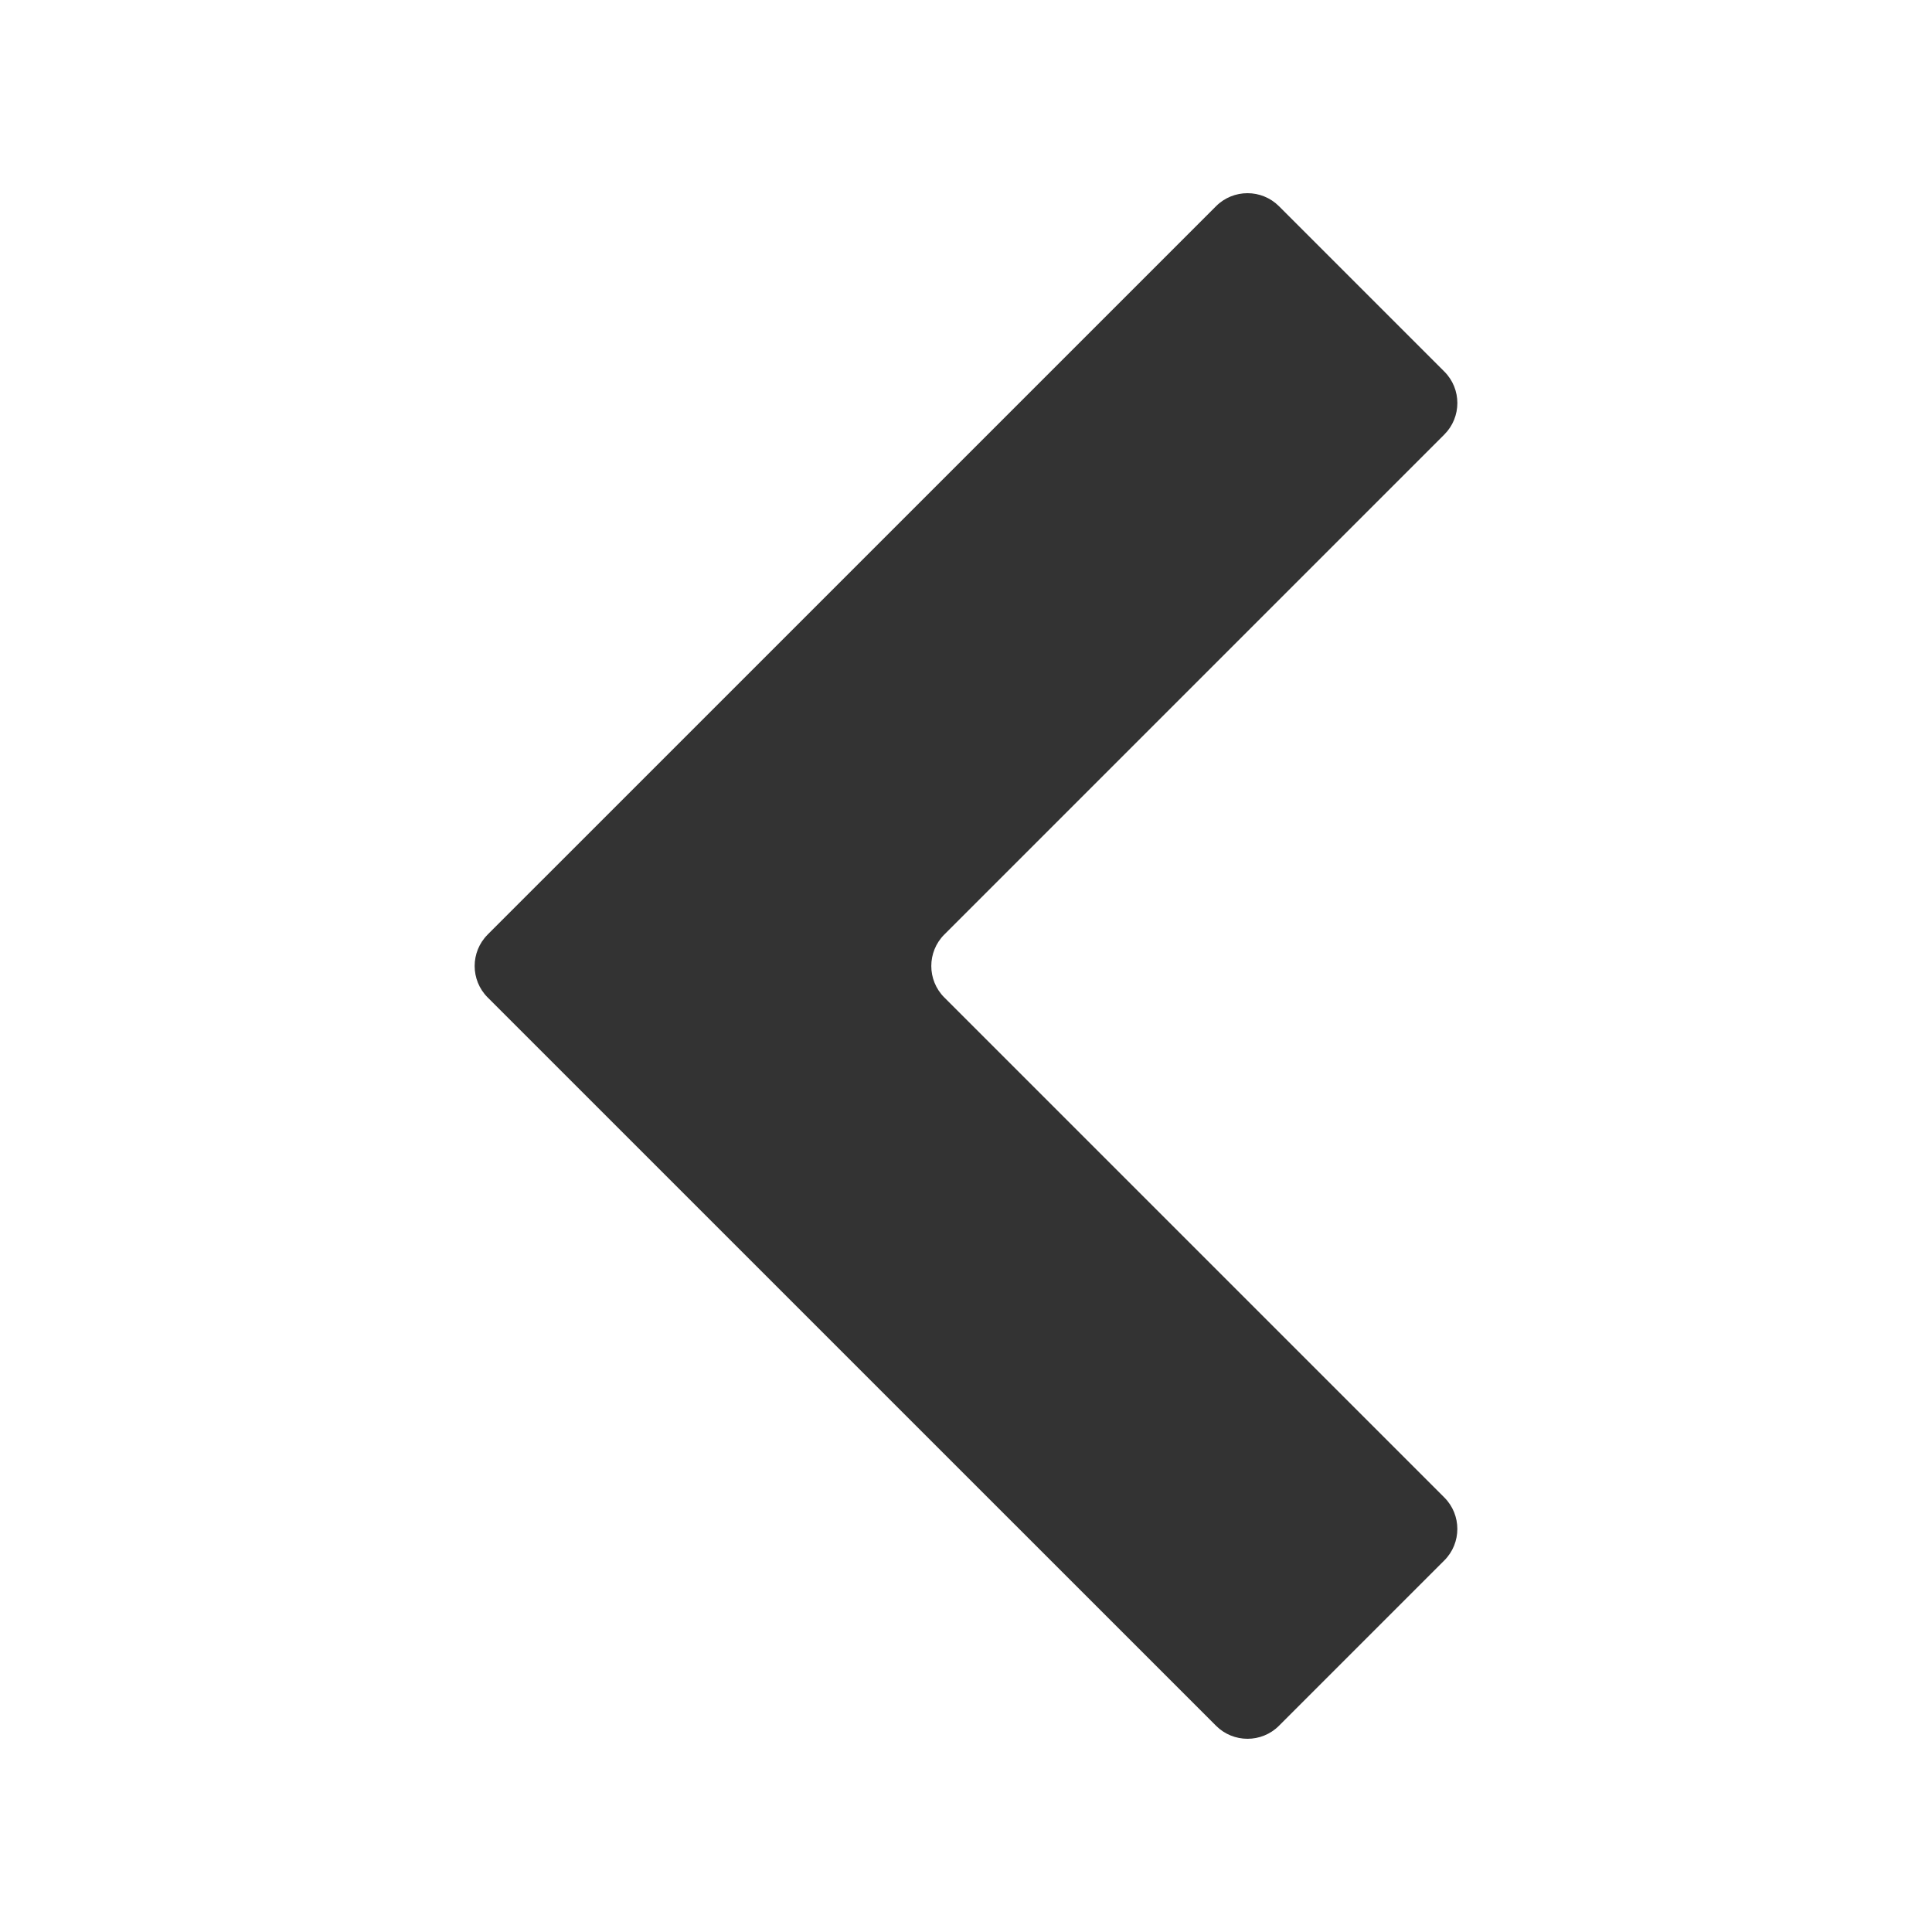
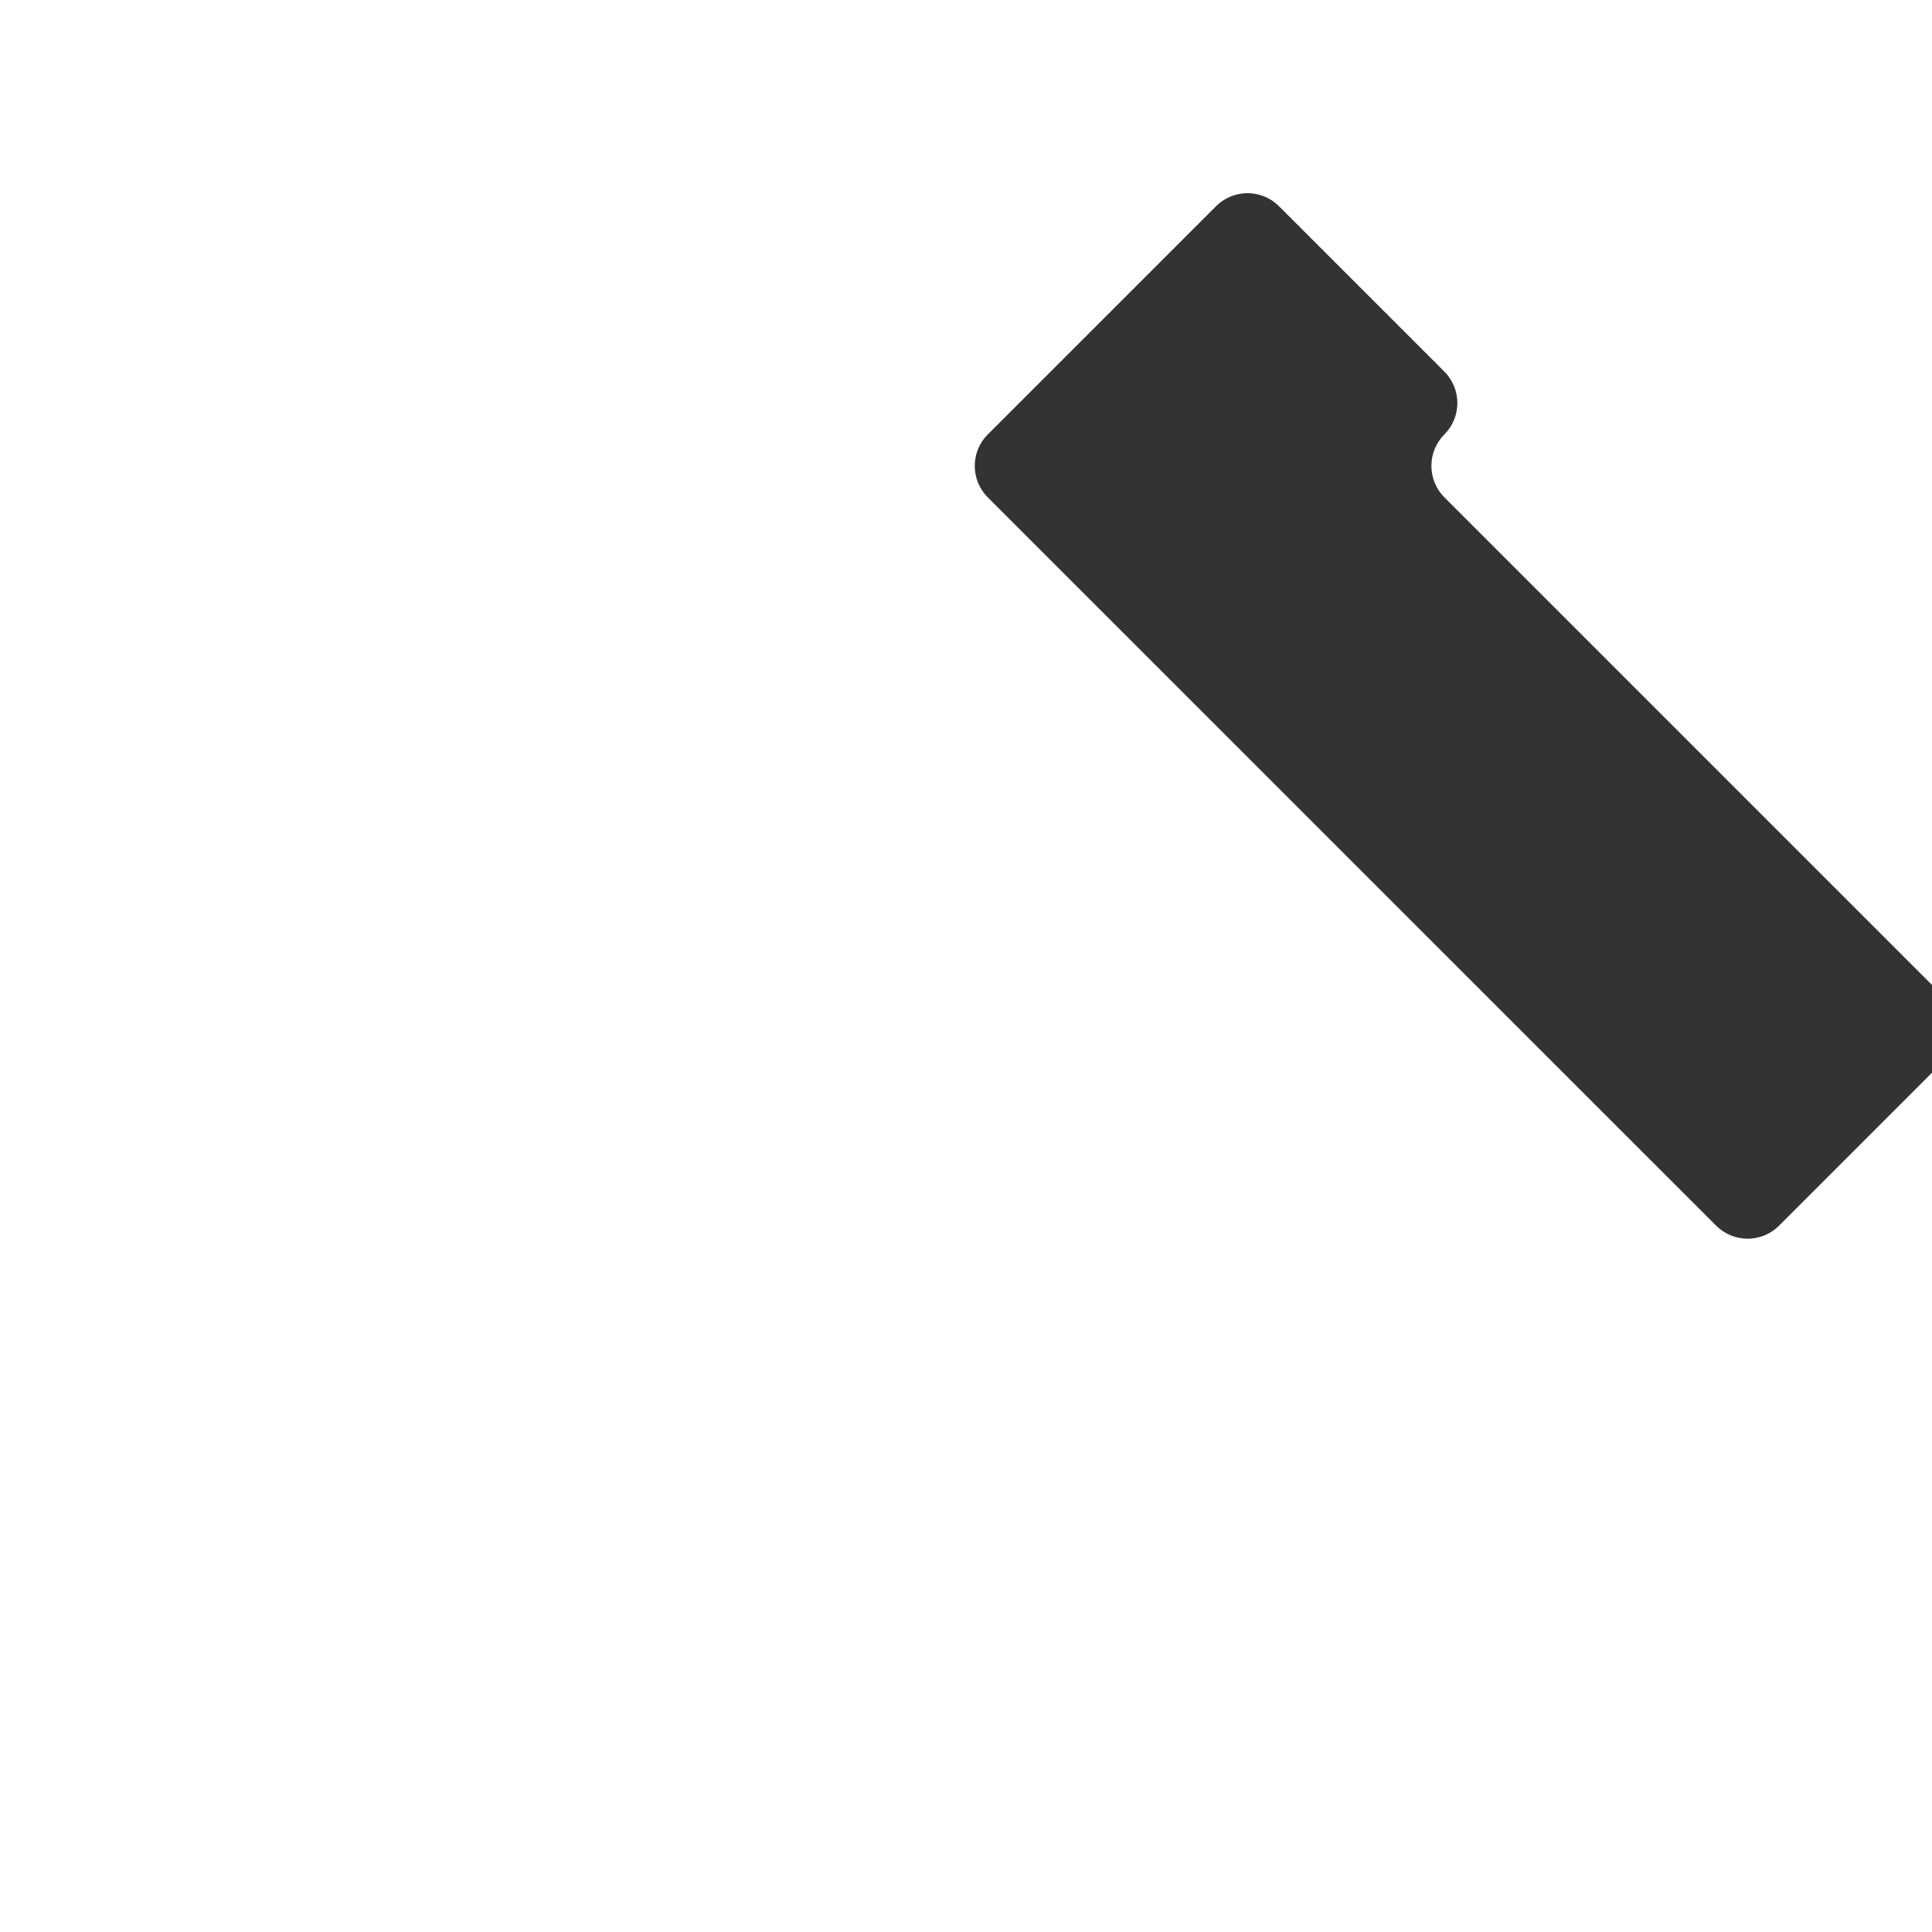
<svg xmlns="http://www.w3.org/2000/svg" width="1200pt" height="1200pt" version="1.1" viewBox="0 0 1200 1200">
-   <path d="m302.88 580.48 452.45-452.43c10.738-10.738 28.289-10.738 39.031 0l102.77 102.77c10.754 10.754 10.738 28.289 0 39.031l-310.62 310.62c-10.754 10.754-10.754 28.305 0 39.059l310.62 310.62c10.727 10.738 10.738 28.273-0.016 39.031l-102.75 102.75c-10.754 10.754-28.289 10.738-39.031 0l-452.45-452.41c-10.754-10.754-10.754-28.289 0-39.031z" fill="#333" fill-rule="evenodd" />
+   <path d="m302.88 580.48 452.45-452.43c10.738-10.738 28.289-10.738 39.031 0l102.77 102.77c10.754 10.754 10.738 28.289 0 39.031c-10.754 10.754-10.754 28.305 0 39.059l310.62 310.62c10.727 10.738 10.738 28.273-0.016 39.031l-102.75 102.75c-10.754 10.754-28.289 10.738-39.031 0l-452.45-452.41c-10.754-10.754-10.754-28.289 0-39.031z" fill="#333" fill-rule="evenodd" />
</svg>